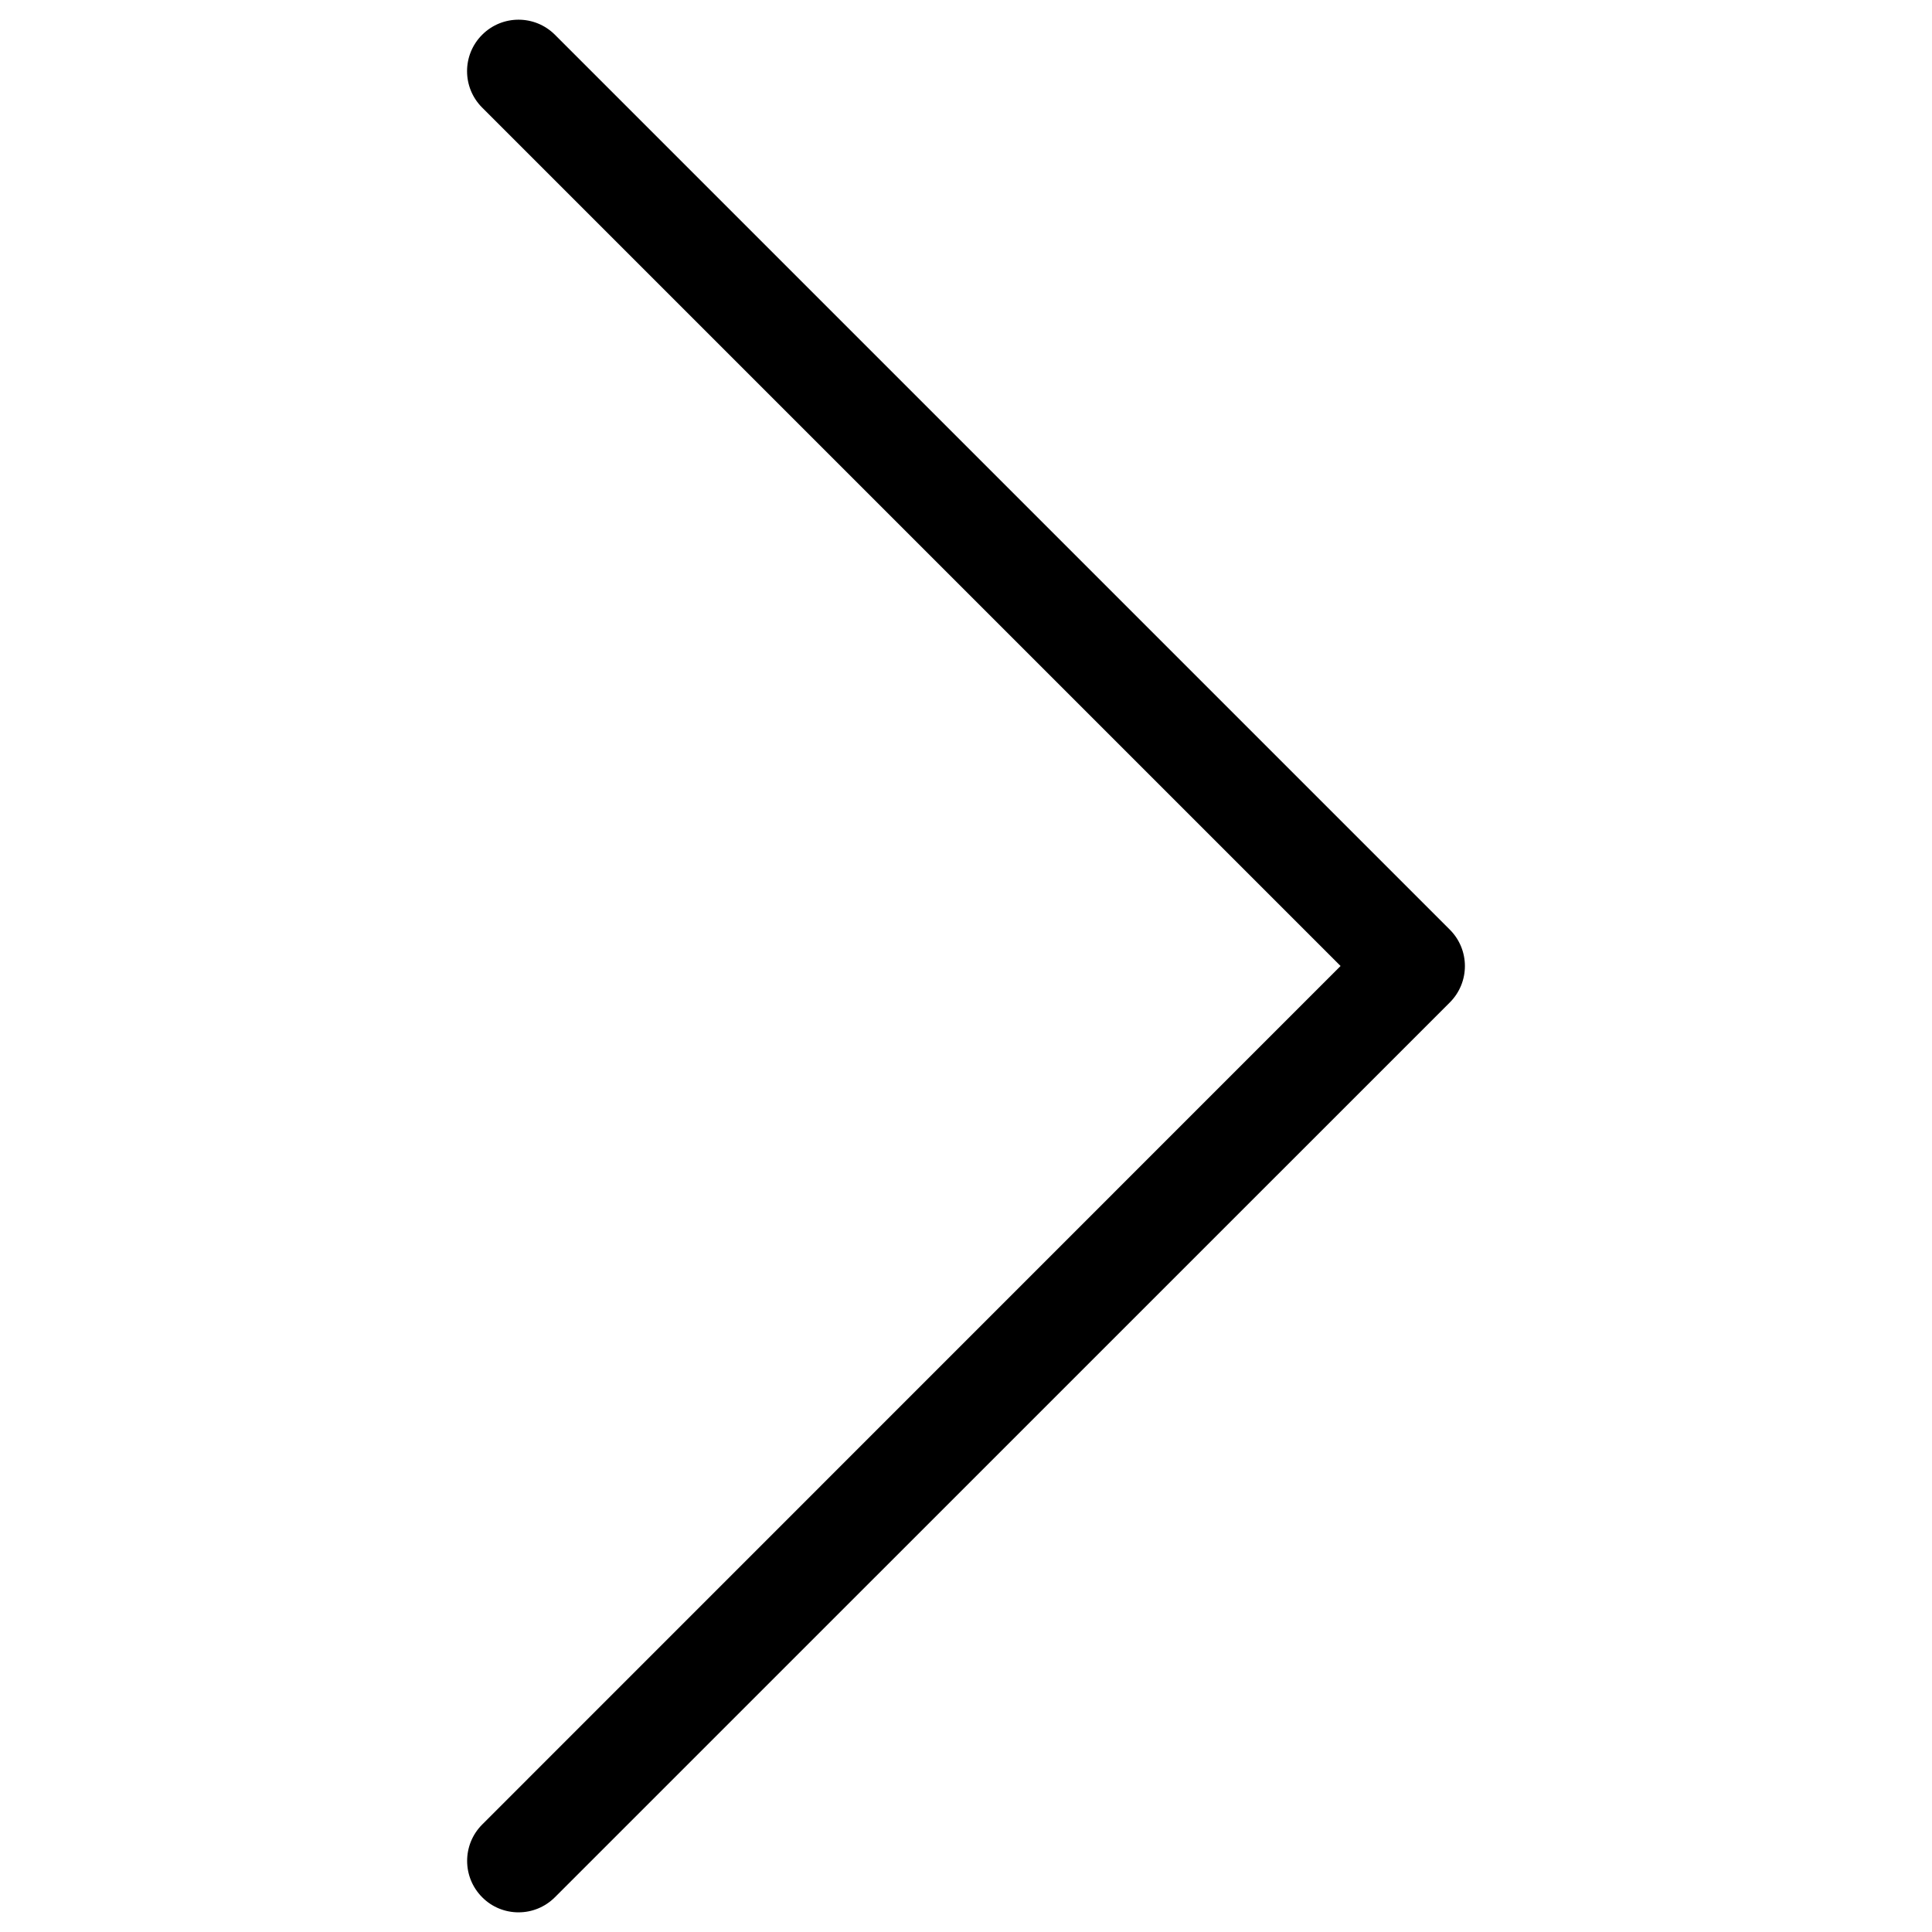
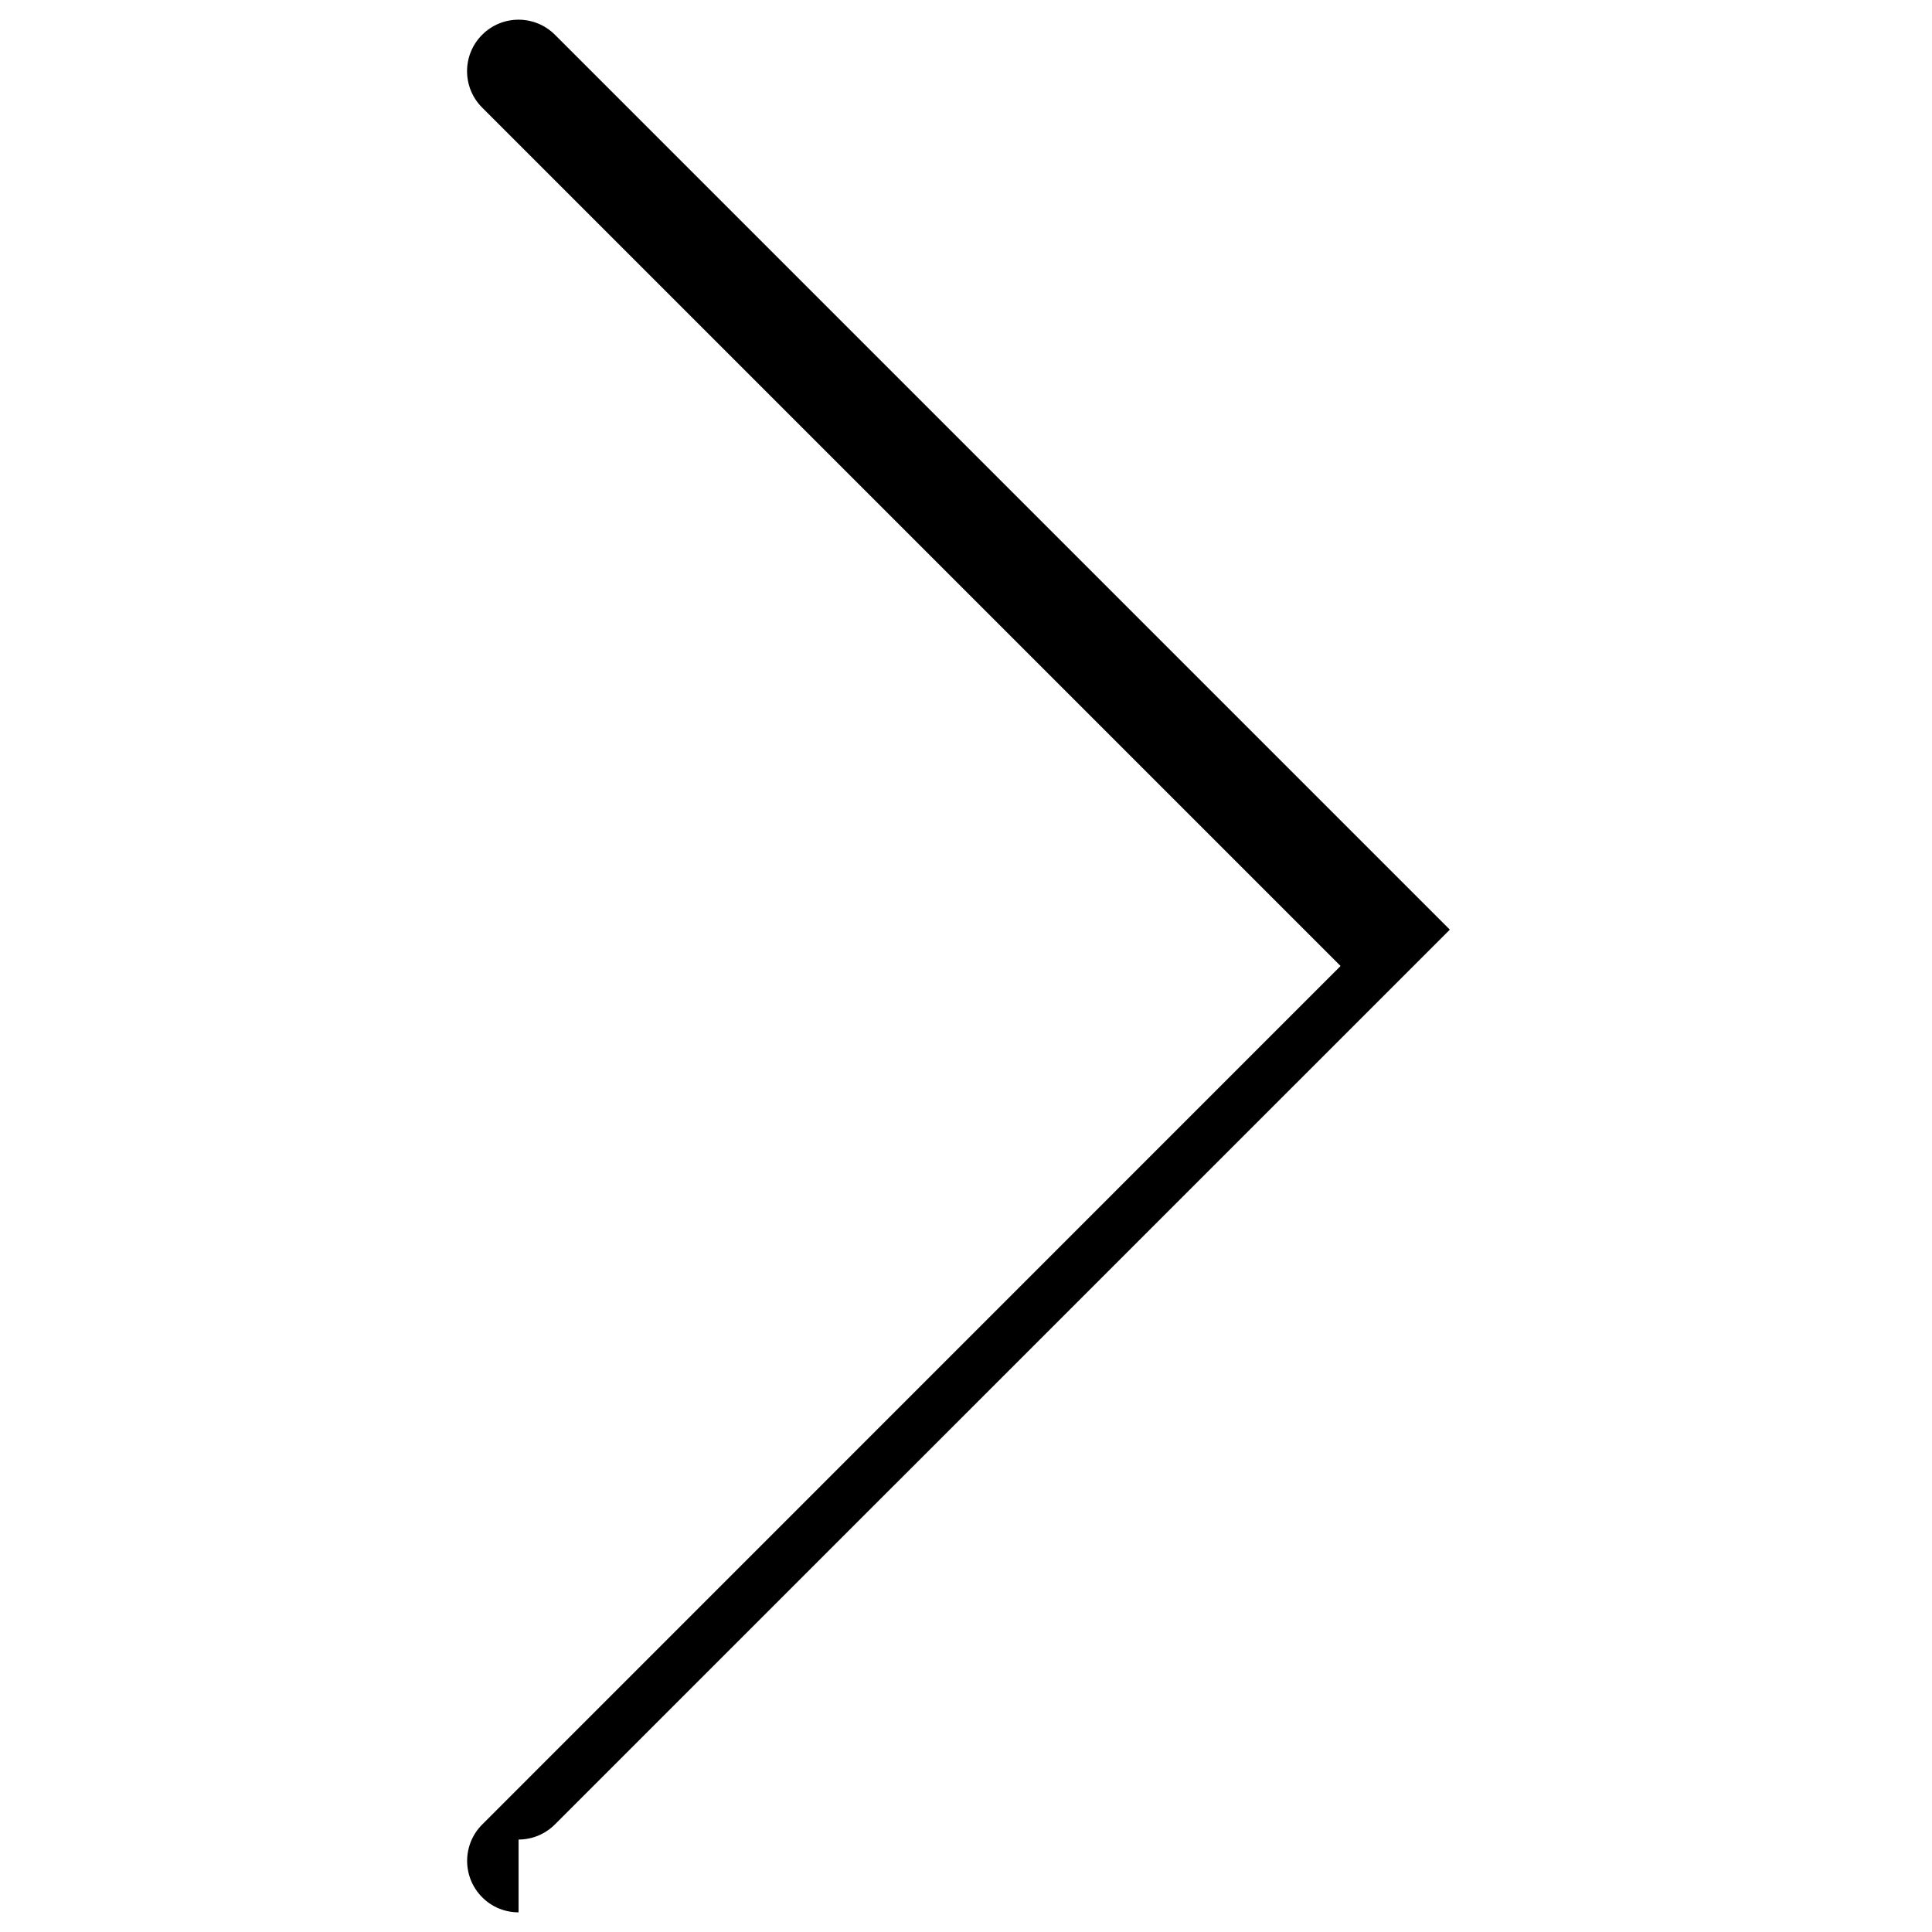
<svg xmlns="http://www.w3.org/2000/svg" fill="#000000" width="800px" height="800px" version="1.1" viewBox="144 144 512 512">
-   <path d="m281.43 650.79c-3.504 0-6.992-1.324-9.637-3.988-5.332-5.332-5.332-13.961 0-19.293l227.47-227.51-227.49-227.49c-5.332-5.332-5.332-13.961 0-19.293 5.332-5.332 13.961-5.332 19.293 0l237.15 237.15c5.332 5.332 5.332 13.961 0 19.293l-237.15 237.12c-2.664 2.664-6.148 4.008-9.637 4.008z" />
+   <path d="m281.43 650.79c-3.504 0-6.992-1.324-9.637-3.988-5.332-5.332-5.332-13.961 0-19.293l227.47-227.51-227.49-227.49c-5.332-5.332-5.332-13.961 0-19.293 5.332-5.332 13.961-5.332 19.293 0l237.15 237.15l-237.15 237.12c-2.664 2.664-6.148 4.008-9.637 4.008z" />
</svg>